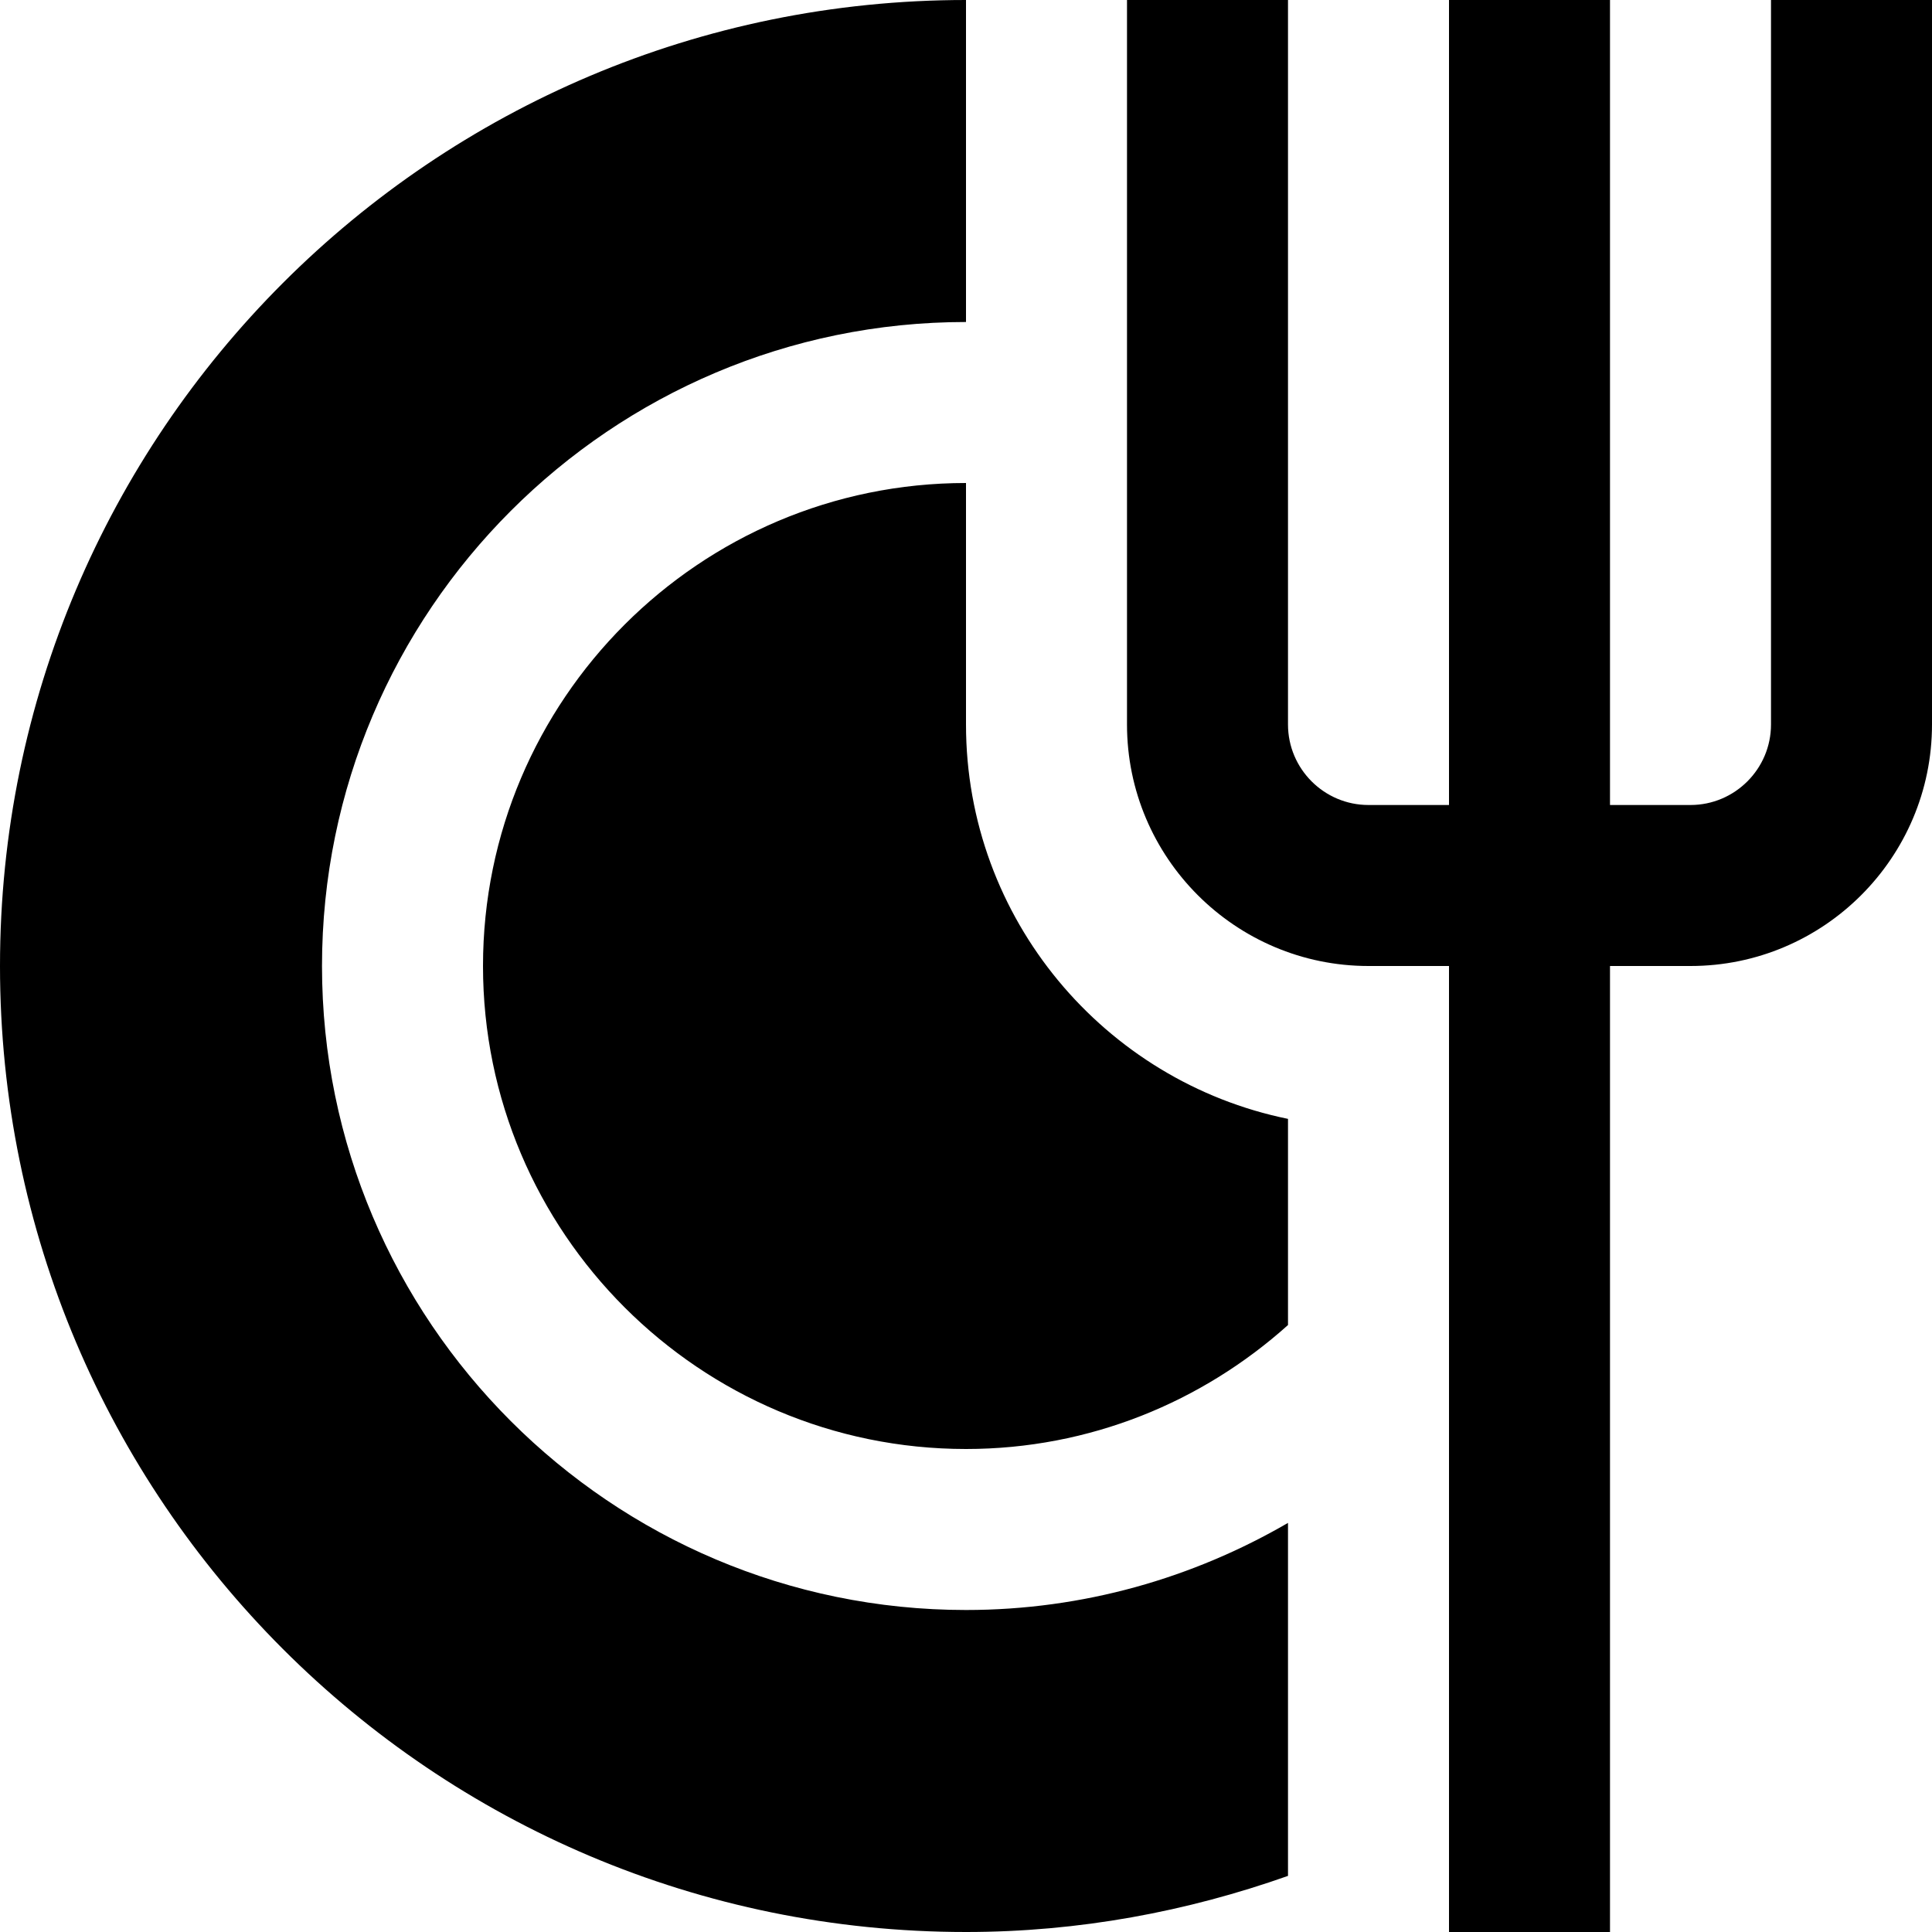
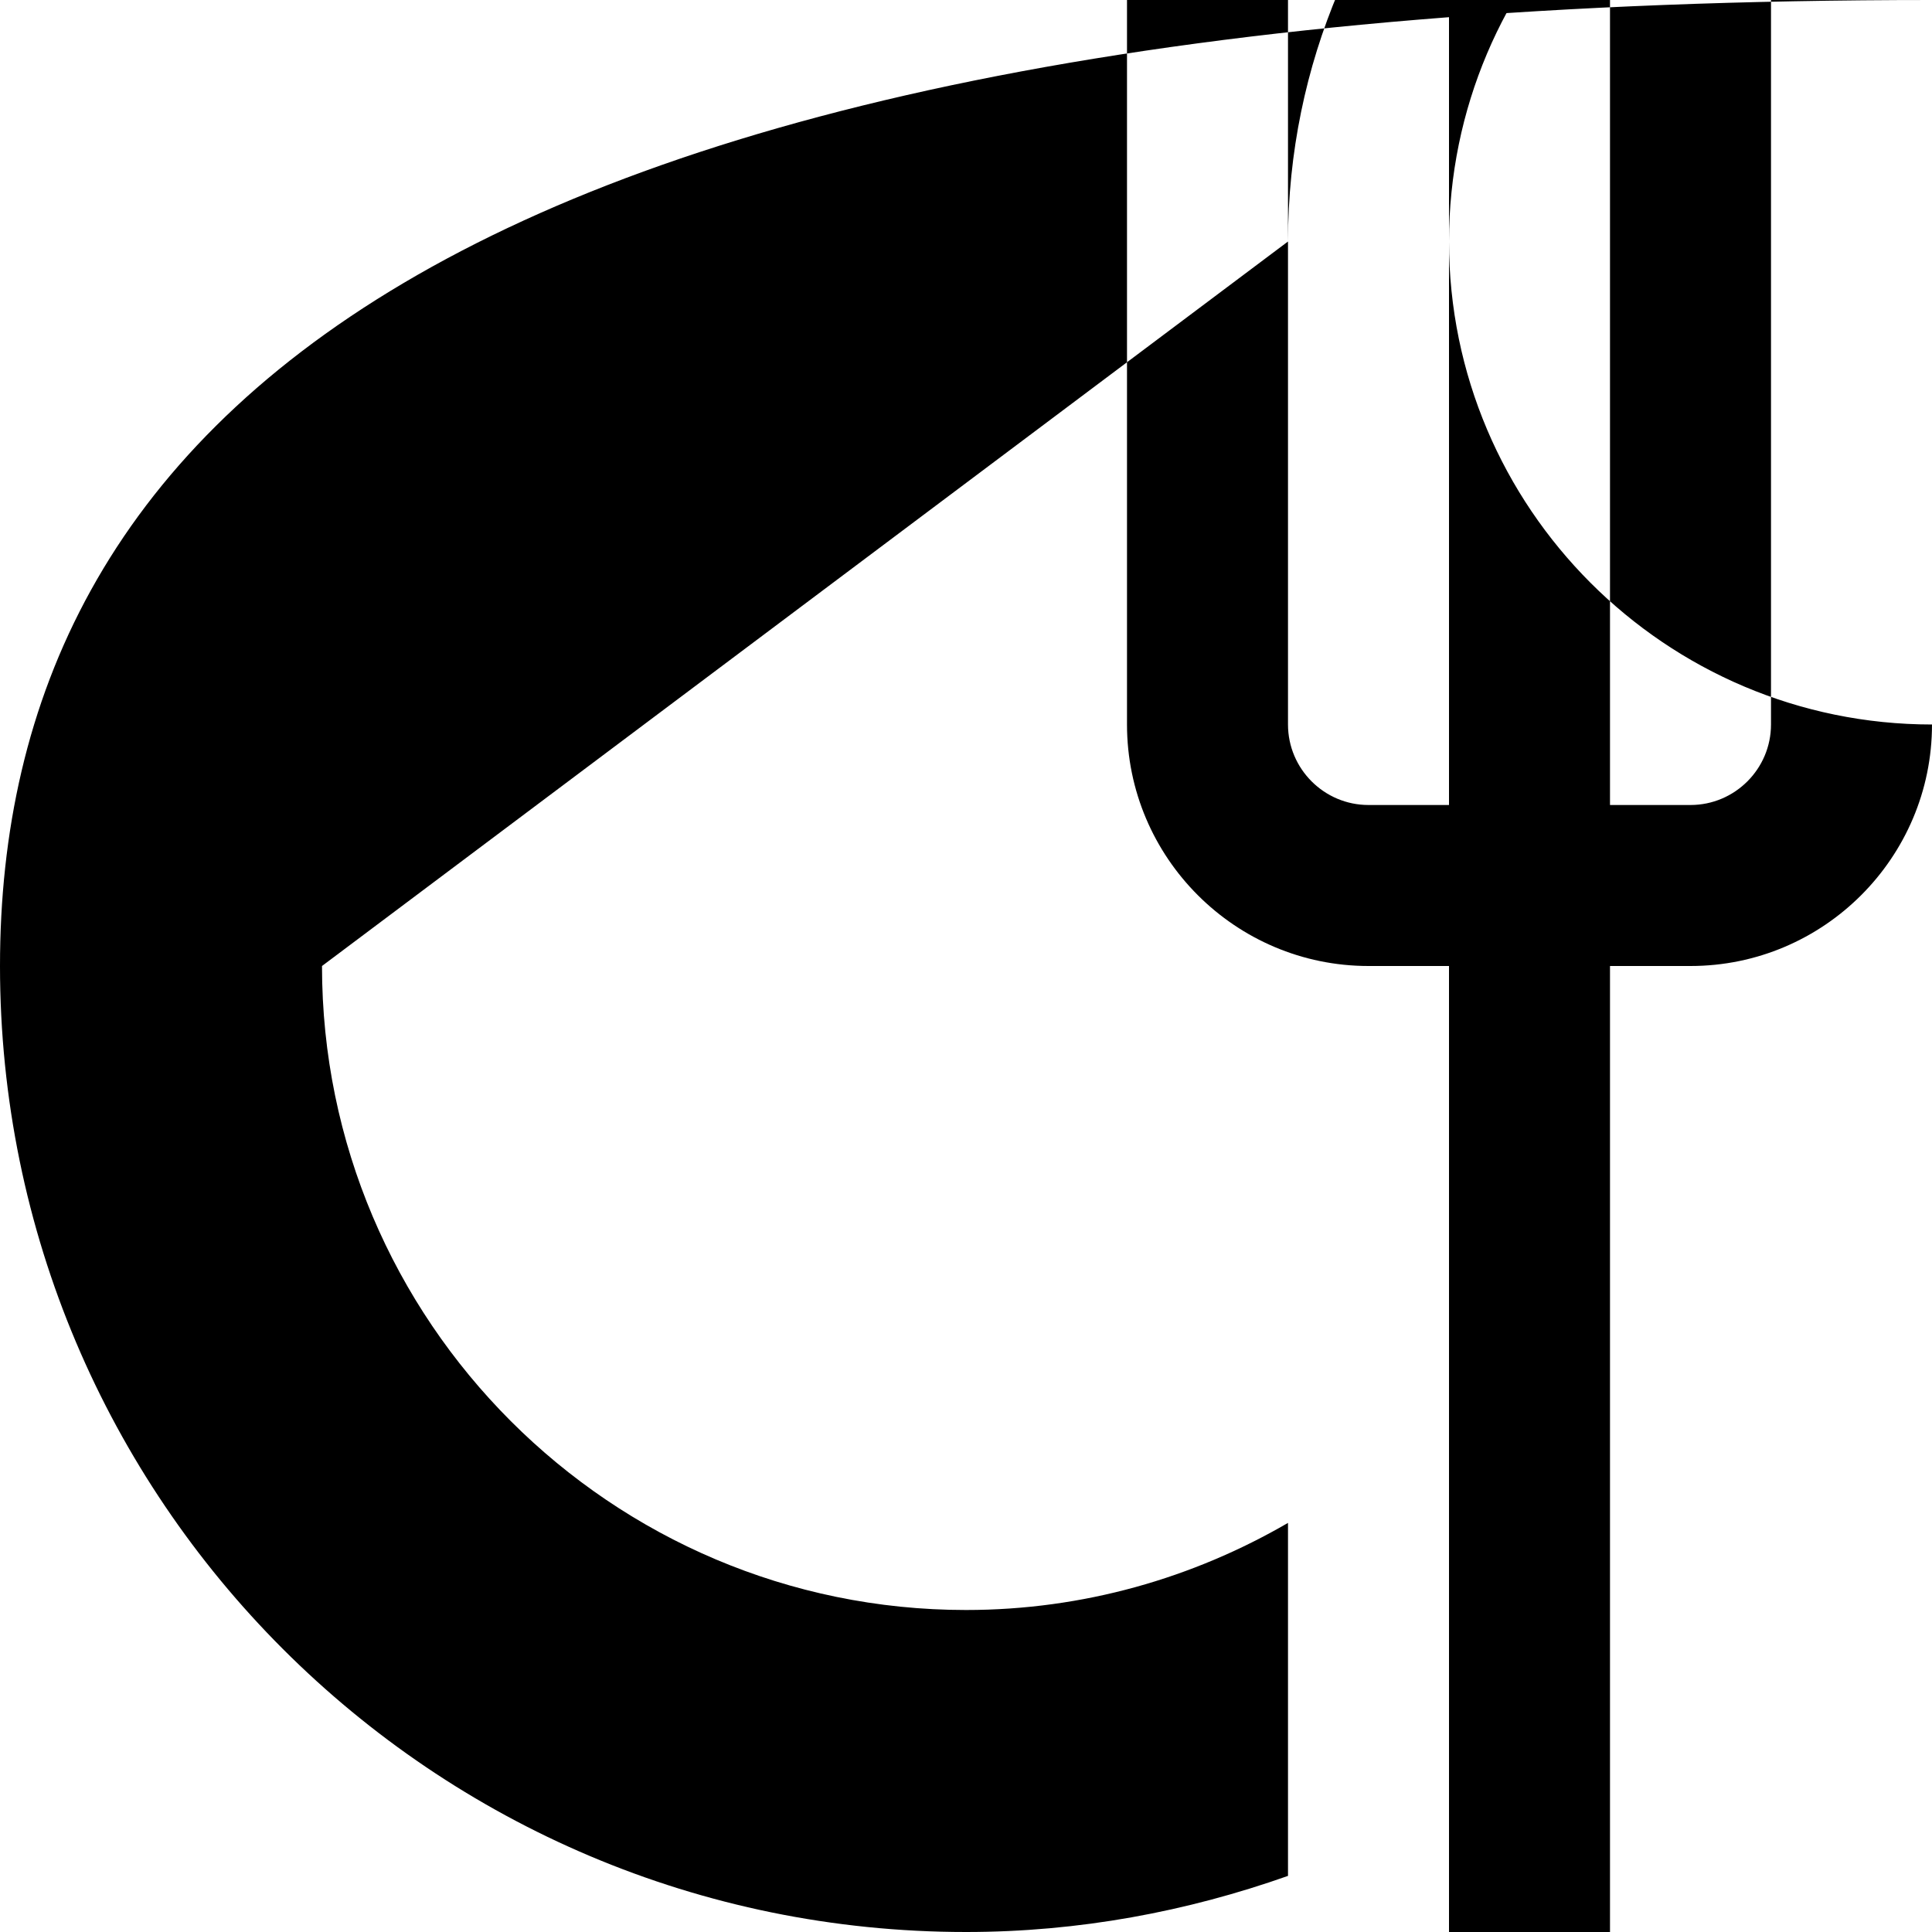
<svg xmlns="http://www.w3.org/2000/svg" id="Layer_1" data-name="Layer 1" viewBox="0 0 24 24">
-   <path d="m24,0v9c0,1.654-1.346,3-3,3h-1v12h-2v-12h-1c-1.654,0-3-1.346-3-3V0h2v9c0,.551.449,1,1,1h1V0h2v10h1c.551,0,1-.449,1-1V0h2Zm-12,9v-3c-3.309,0-6,2.691-6,6s2.691,6,6,6c1.538,0,2.937-.586,4-1.54v-2.561c-2.279-.465-4-2.484-4-4.899Zm-8,3c0-4.411,3.589-8,8-8V0C5.373,0,0,5.373,0,12s5.373,12,12,12c1.405,0,2.747-.254,4-.697v-4.385c-1.178.684-2.542,1.082-4,1.082-4.411,0-8-3.589-8-8Z" />
+   <path d="m24,0v9c0,1.654-1.346,3-3,3h-1v12h-2v-12h-1c-1.654,0-3-1.346-3-3V0h2v9c0,.551.449,1,1,1h1V0h2v10h1c.551,0,1-.449,1-1V0h2Zv-3c-3.309,0-6,2.691-6,6s2.691,6,6,6c1.538,0,2.937-.586,4-1.54v-2.561c-2.279-.465-4-2.484-4-4.899Zm-8,3c0-4.411,3.589-8,8-8V0C5.373,0,0,5.373,0,12s5.373,12,12,12c1.405,0,2.747-.254,4-.697v-4.385c-1.178.684-2.542,1.082-4,1.082-4.411,0-8-3.589-8-8Z" />
</svg>